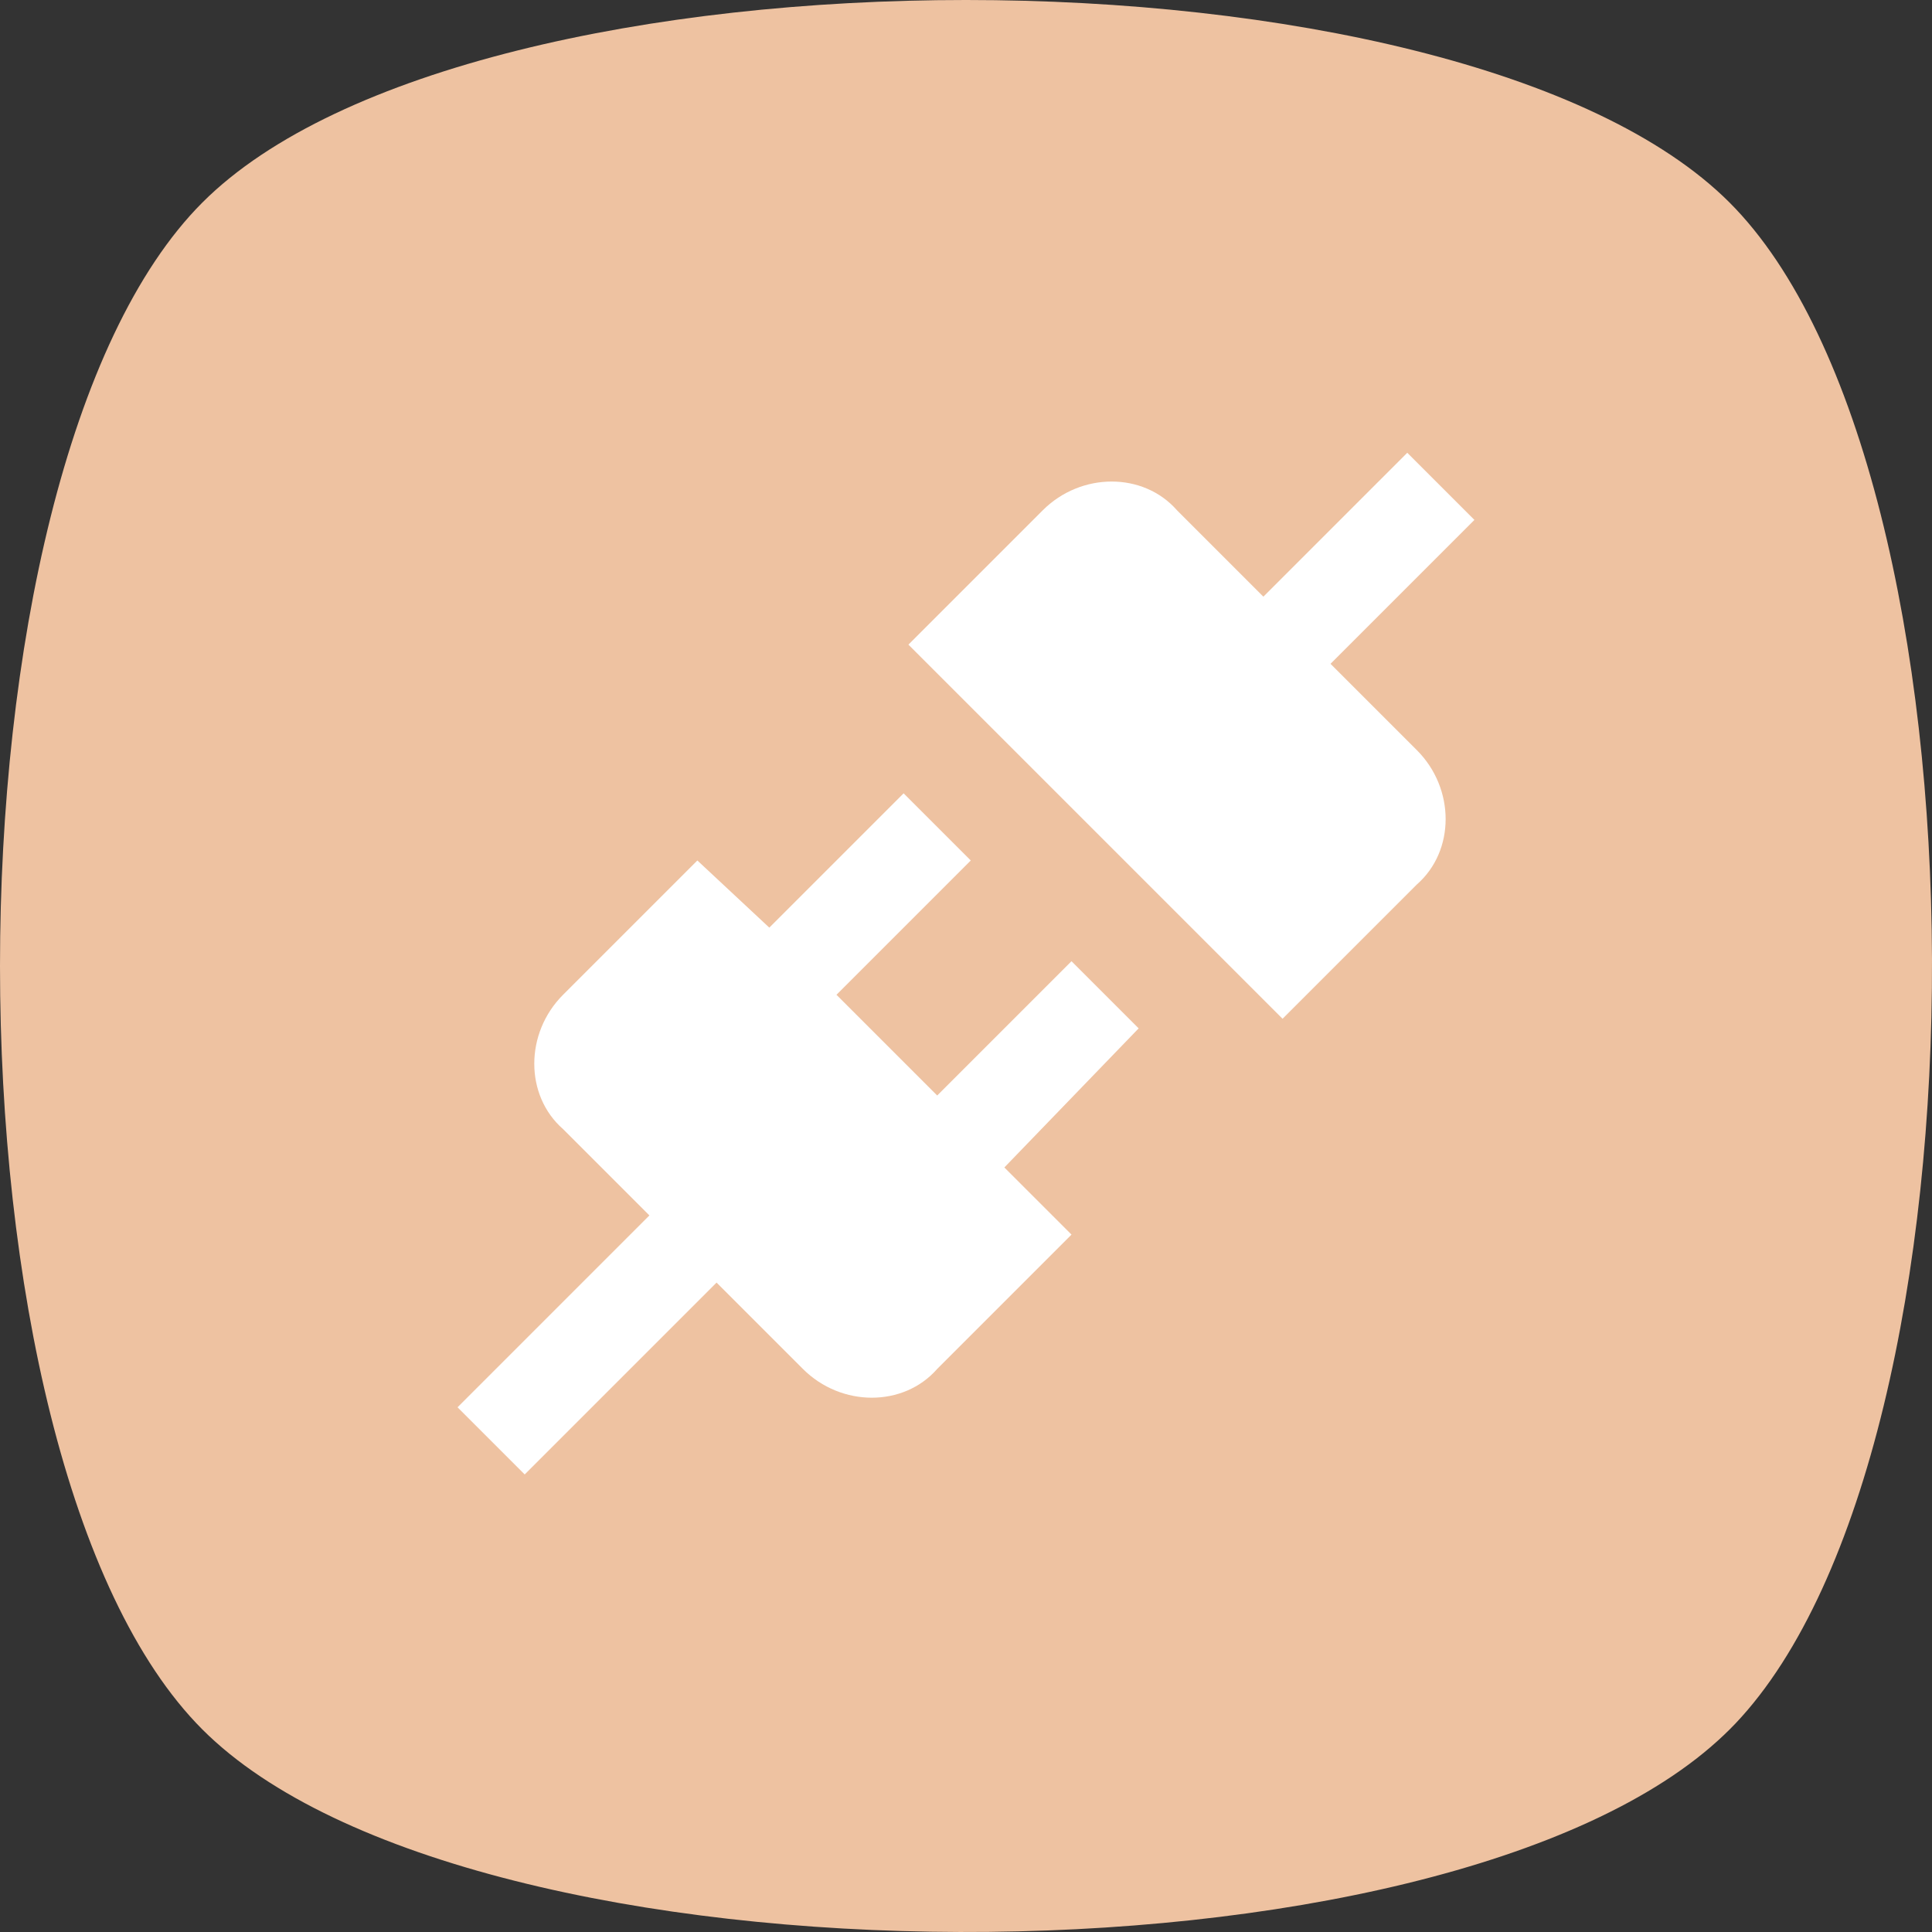
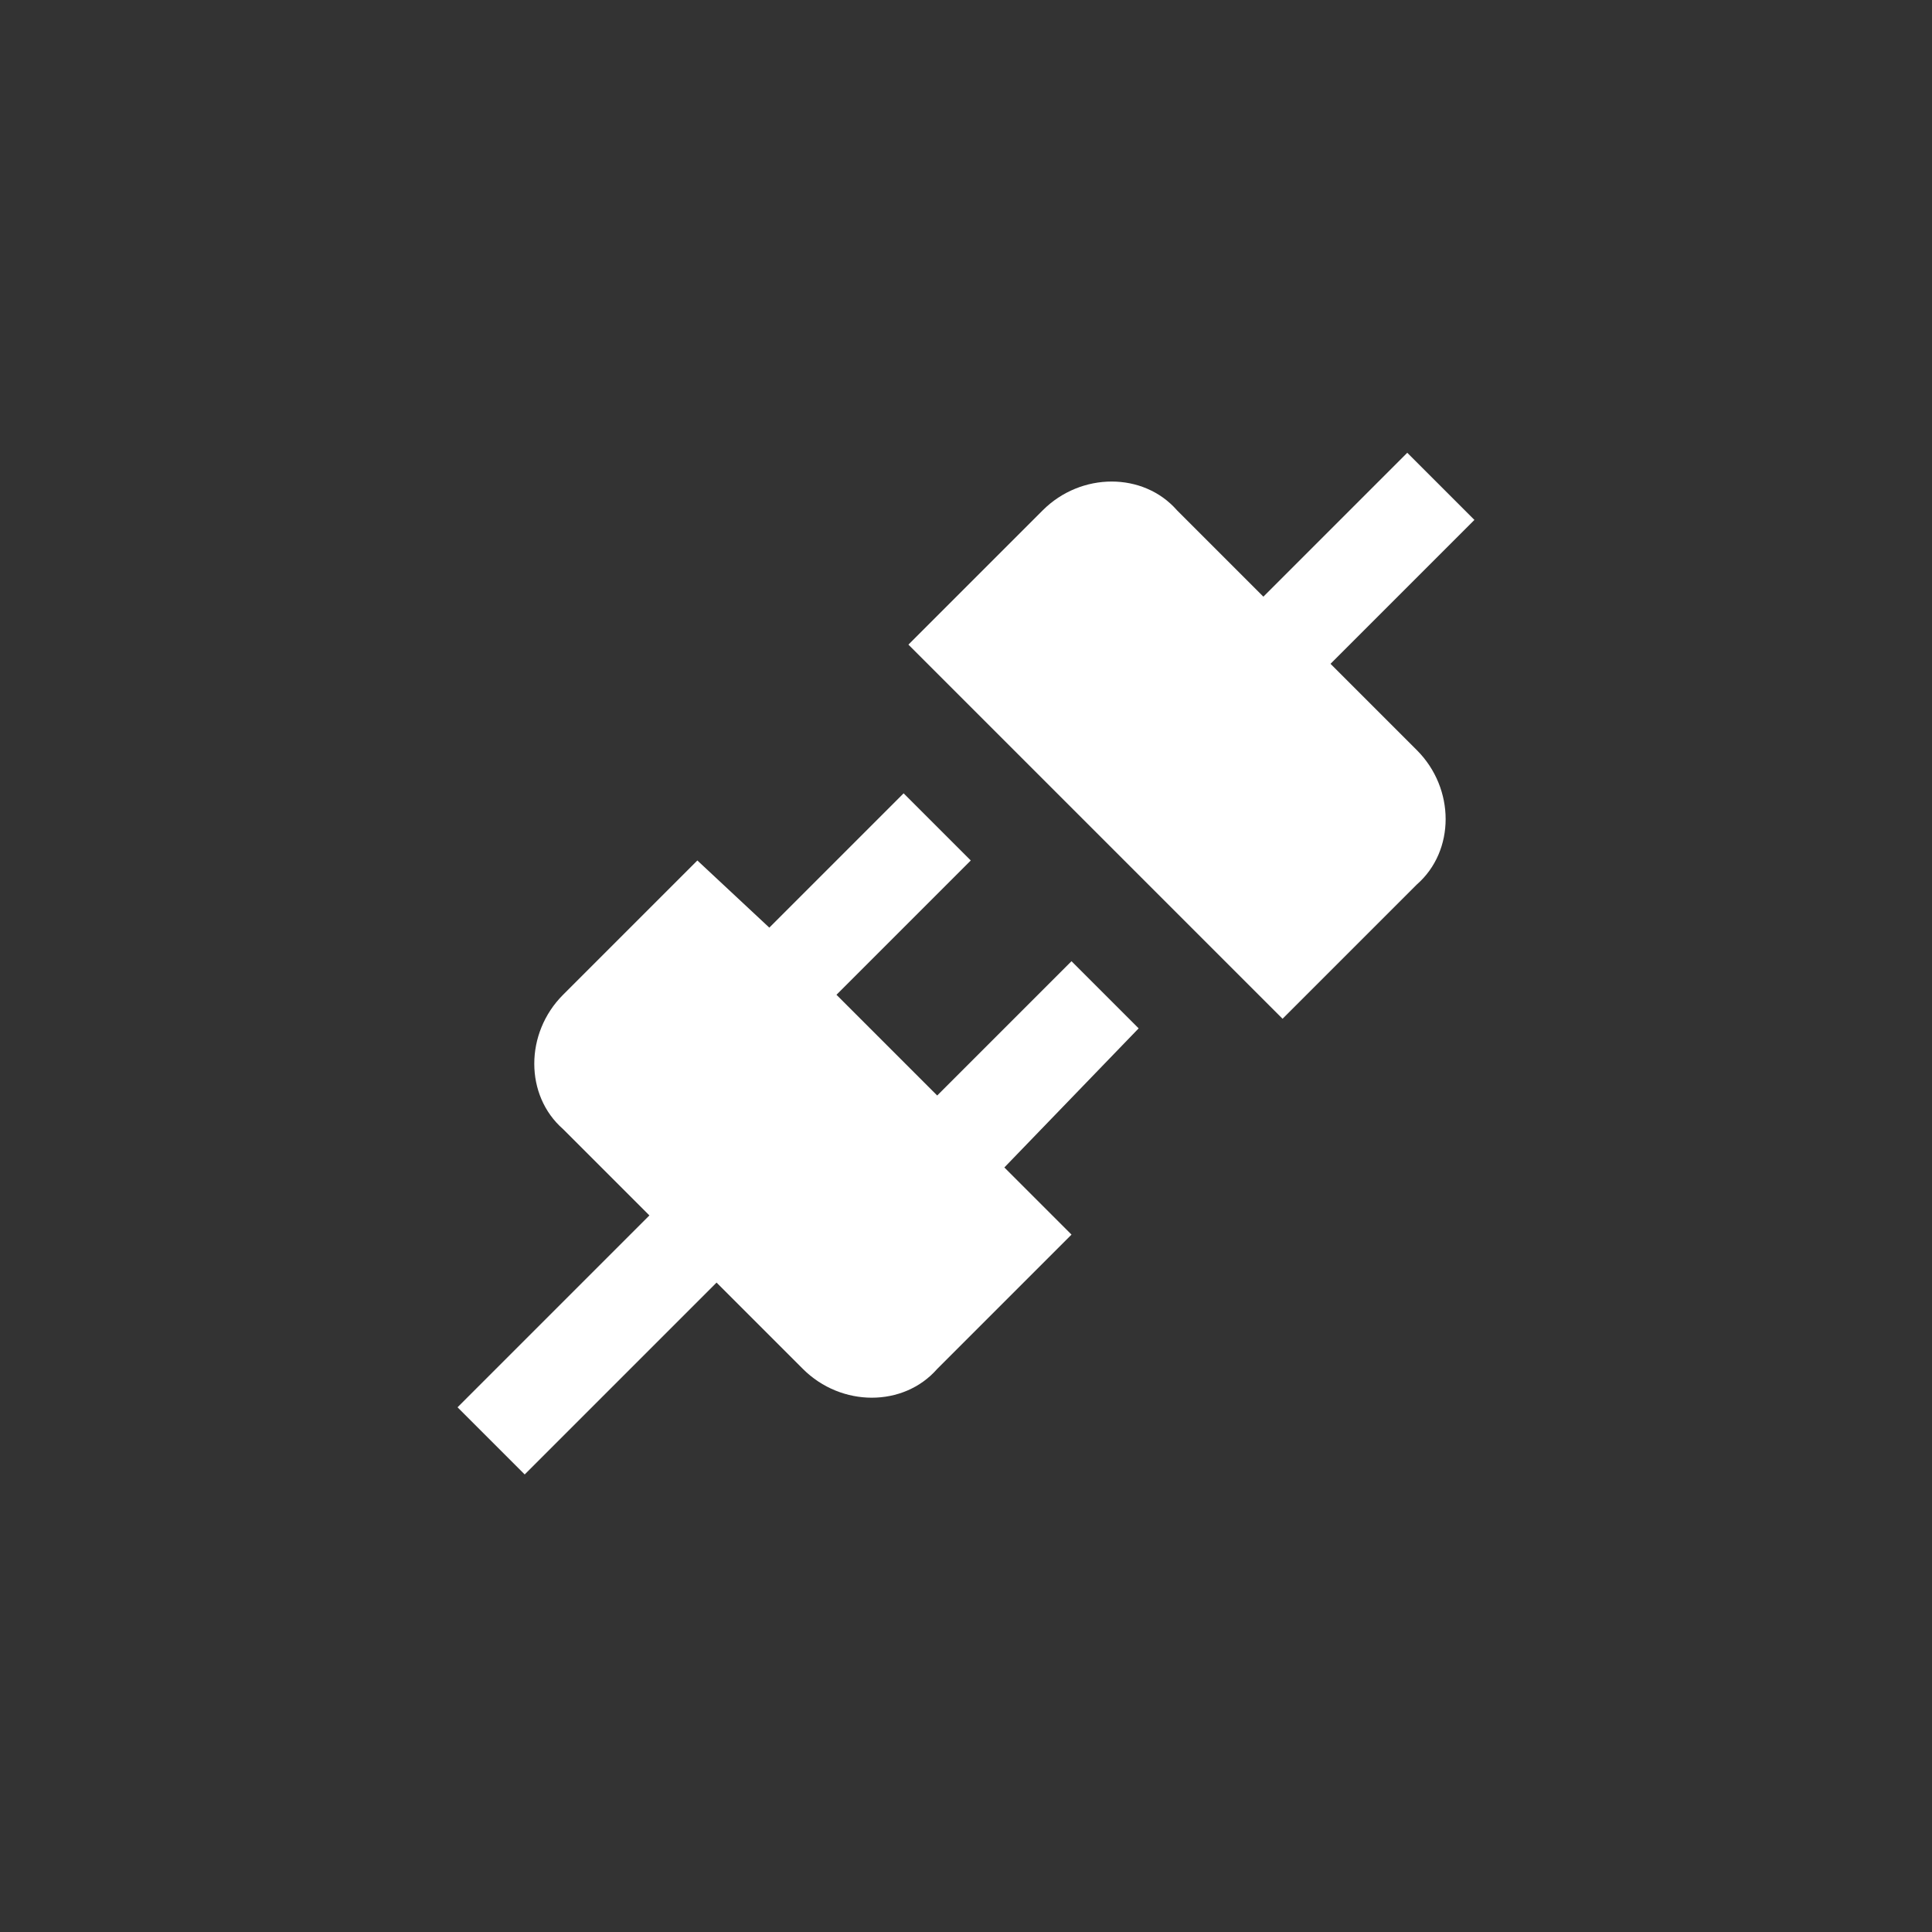
<svg xmlns="http://www.w3.org/2000/svg" fill="none" height="386" viewBox="0 0 386 386" width="386">
  <rect x="0" y="0" width="386" height="386" fill="#333333" stroke="none" />
-   <path d="M344.46 346.612C289.009 399.481 94.027 399.127 40.45 345.549C-13.483 291.615 -13.483 94.384 40.45 40.449C94.384 -13.485 291.611 -13.485 345.548 40.461C399.083 94.003 399.479 288.686 346.749 344.327C346.008 345.109 345.239 345.869 344.46 346.612Z" fill="#EEC2A1" />
  <path d="M283.079 149.876C290.745 157.542 290.745 170.001 283.079 176.709L256.245 203.542L181.495 128.792L208.329 101.959C215.995 94.292 228.454 94.292 235.162 101.959L252.412 119.209L281.162 90.459L294.579 103.876L265.829 132.626L283.079 149.876ZM227.495 205.459L214.079 192.042L187.245 218.876L167.12 198.751L193.954 171.917L180.537 158.501L153.704 185.334L139.329 171.917L112.495 198.751C104.829 206.417 104.829 218.876 112.495 225.584L129.745 242.834L91.412 281.167L104.829 294.584L143.162 256.251L160.412 273.501C168.079 281.167 180.537 281.167 187.245 273.501L214.079 246.667L200.662 233.251L227.495 205.459Z" fill="white" />
</svg>